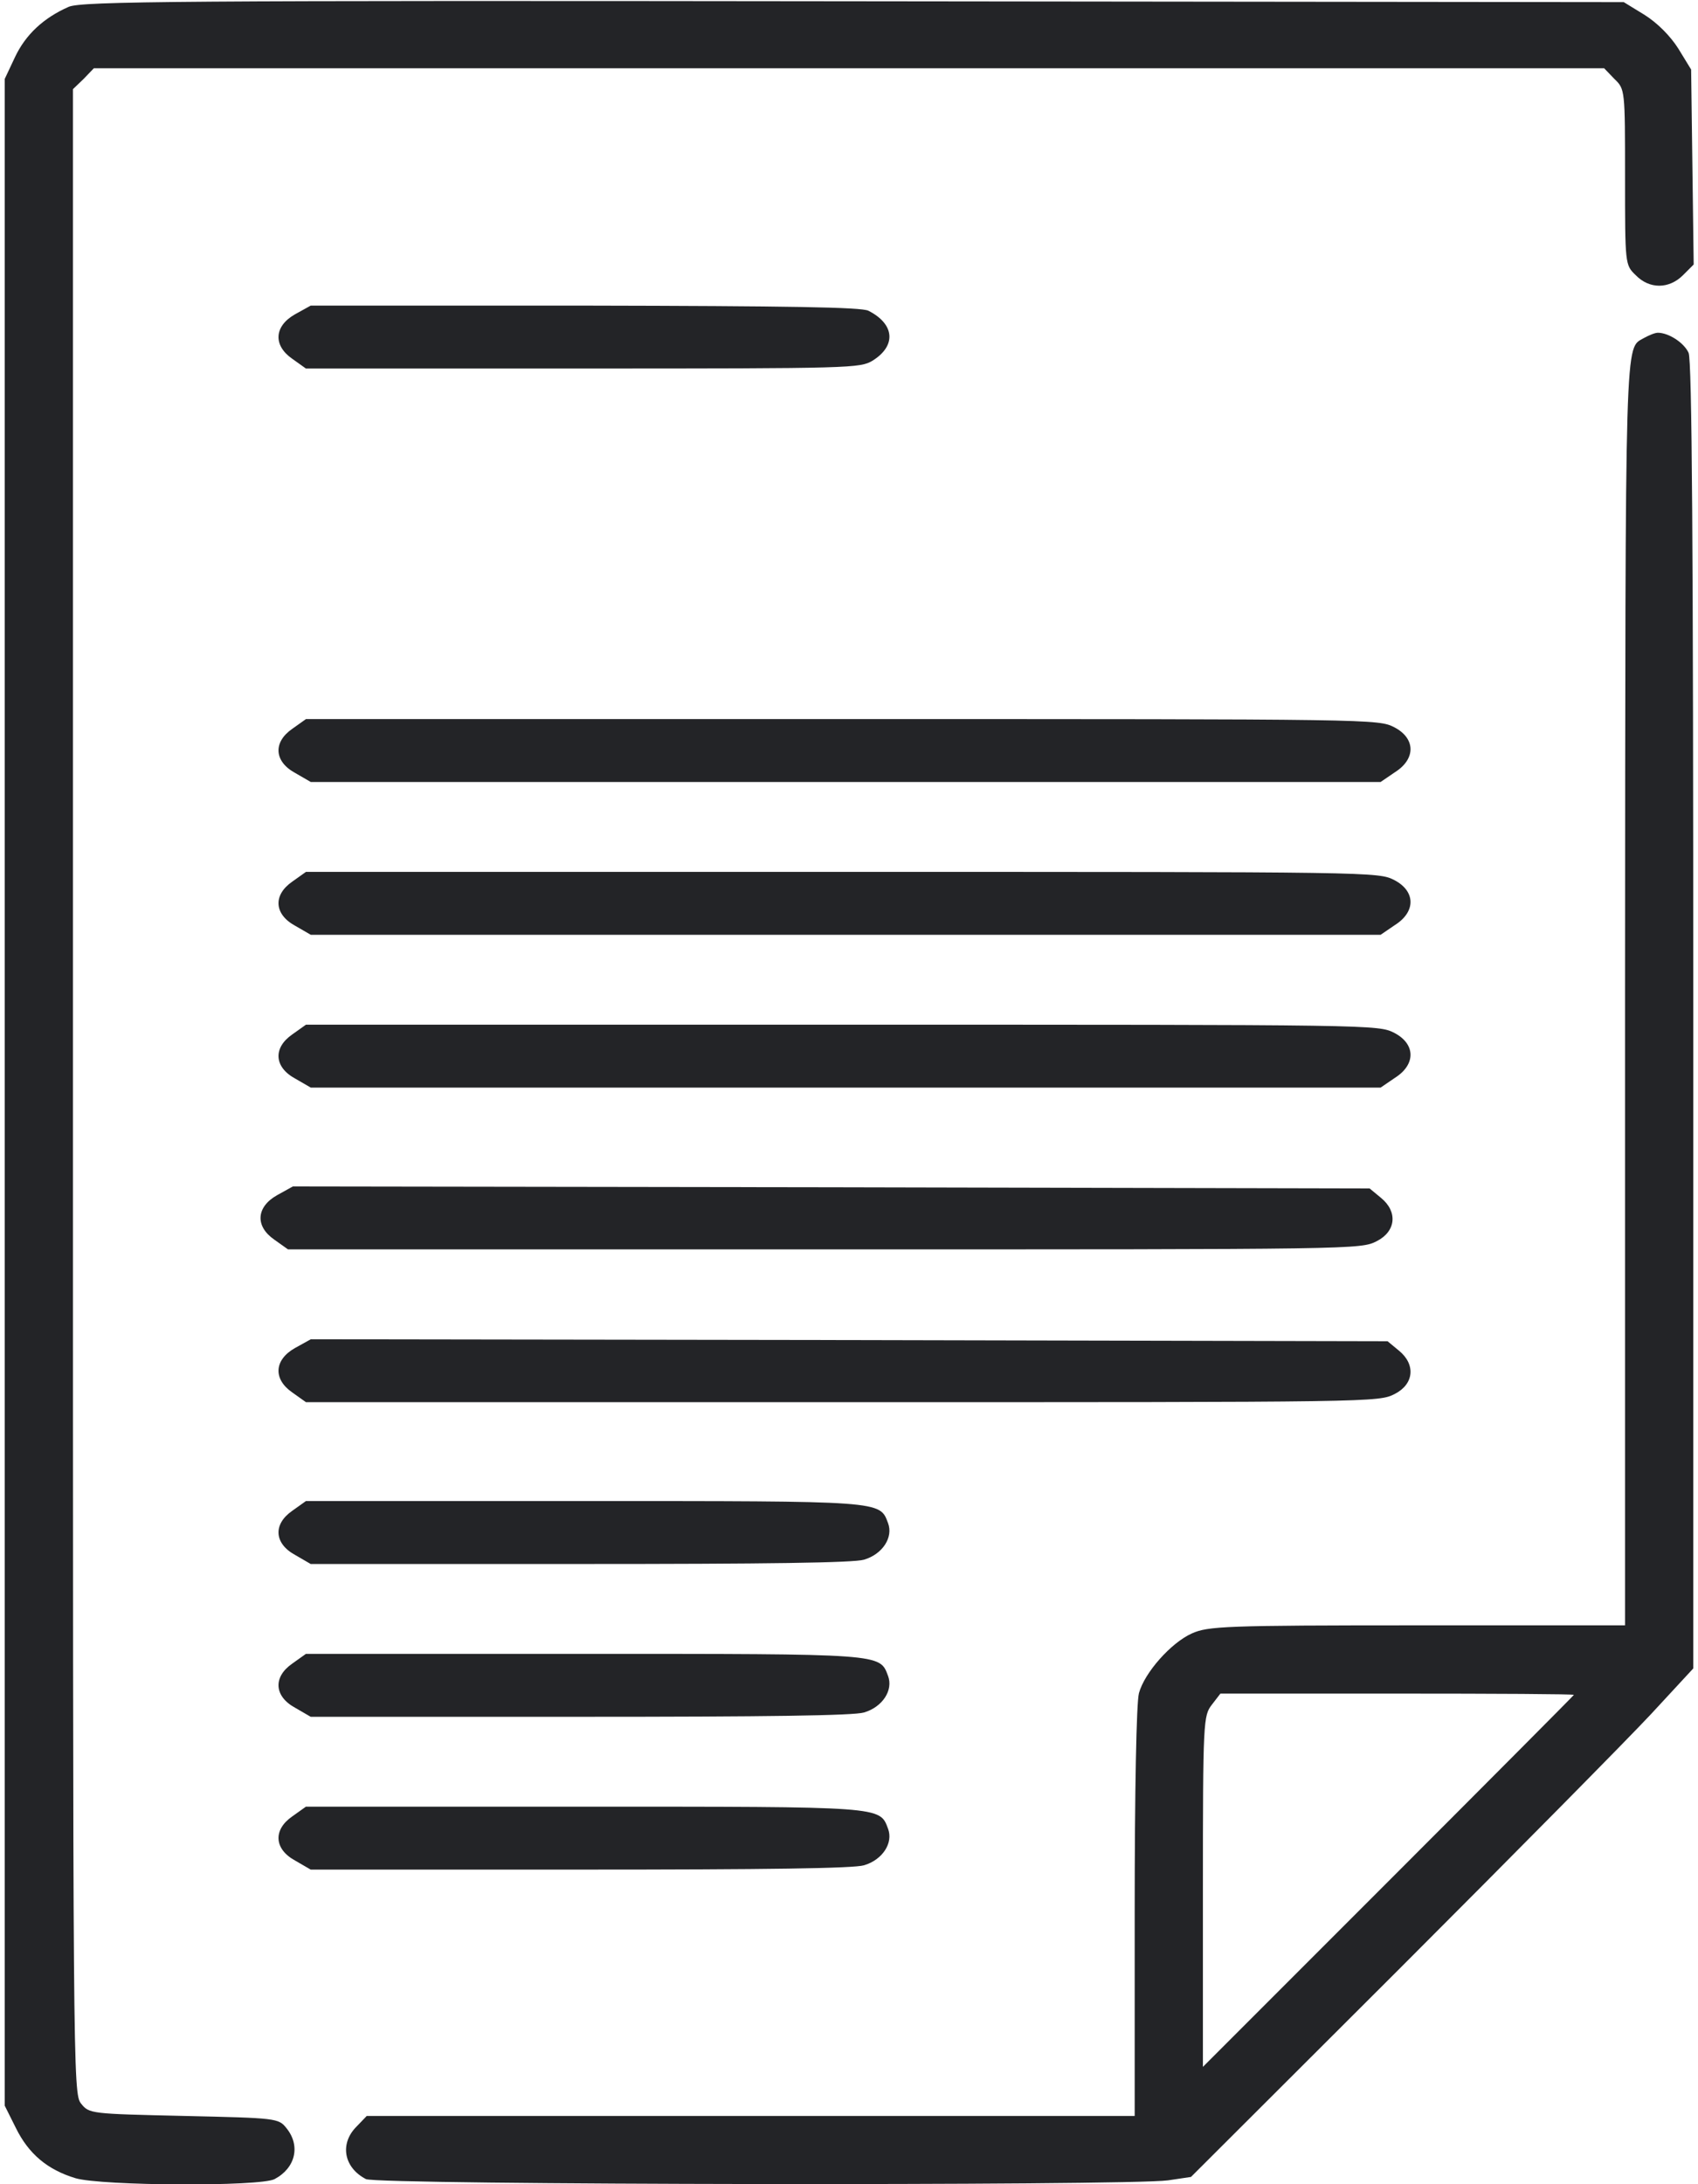
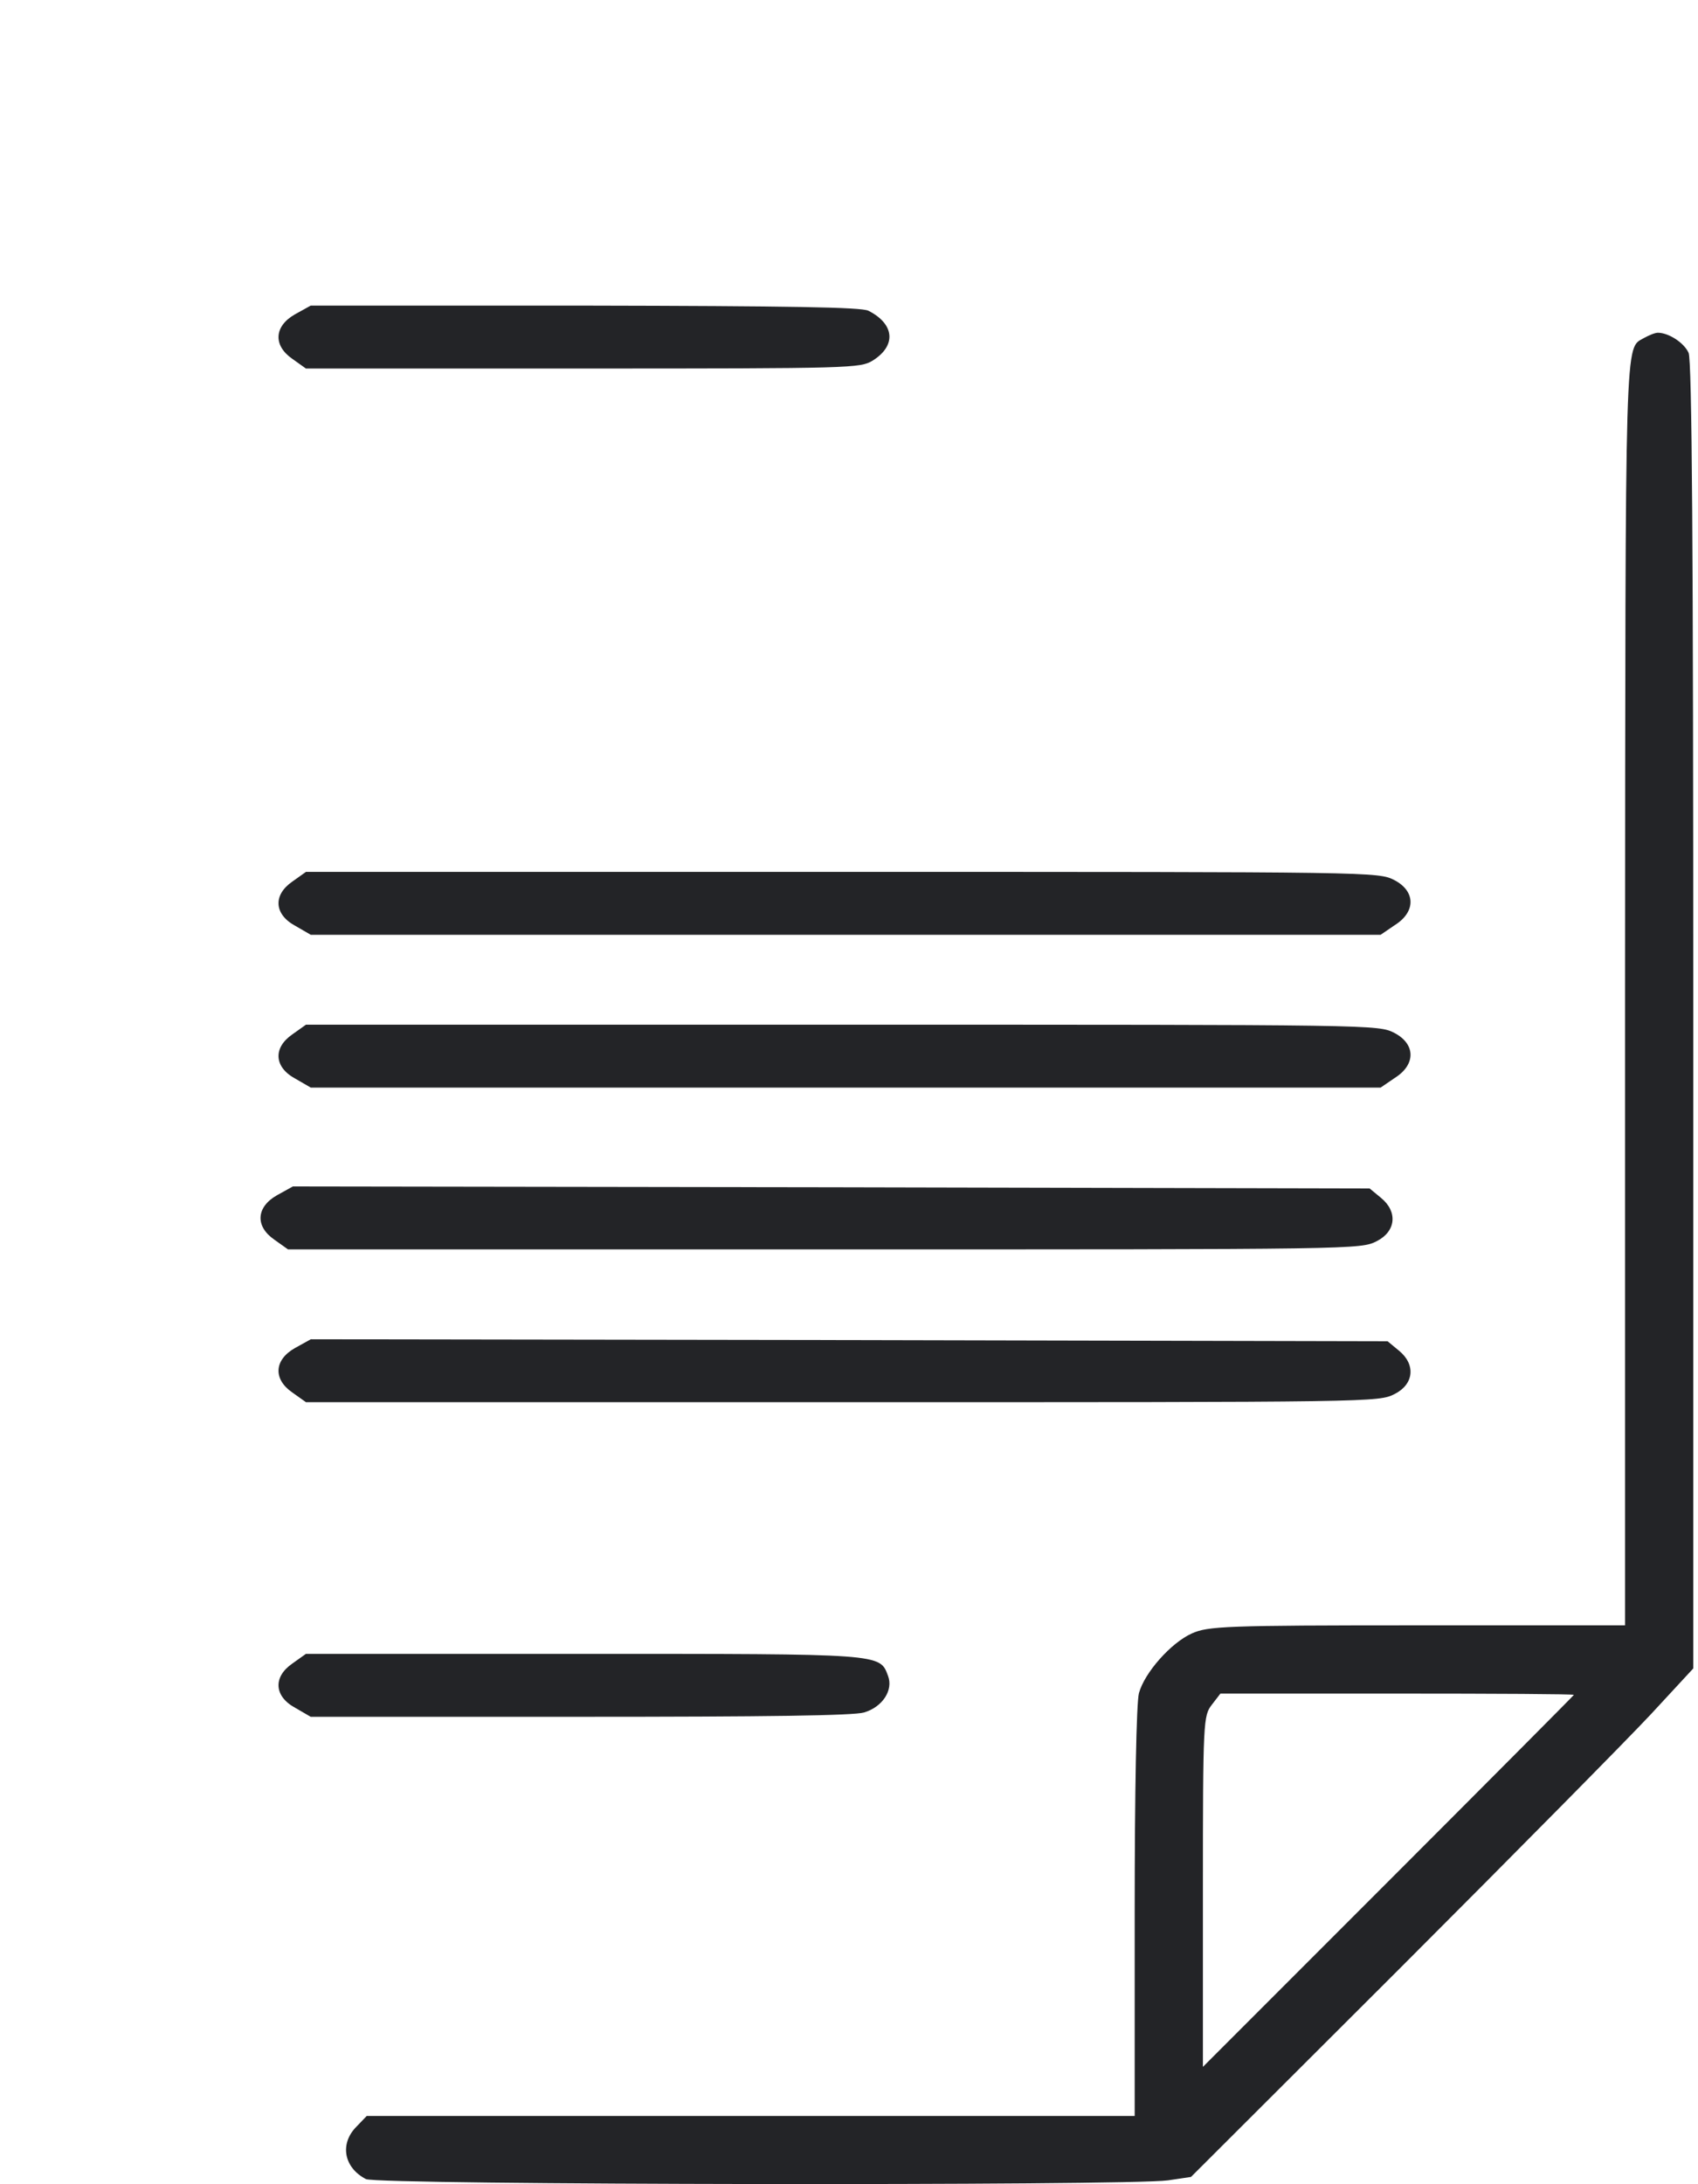
<svg xmlns="http://www.w3.org/2000/svg" width="189" height="243" viewBox="0 0 189 243" fill="none">
-   <path d="M7.646 0.759C4.846 1.993 2.853 3.844 1.666 6.36L0.527 8.78V121.547V234.267L1.761 236.735C3.185 239.63 5.273 241.386 8.406 242.335C11.301 243.19 29.004 243.285 30.57 242.43C32.896 241.196 33.465 238.728 31.899 236.783C30.997 235.643 30.807 235.643 20.461 235.406C10.114 235.169 9.925 235.169 9.023 234.03C8.121 232.938 8.121 230.47 8.121 121.405V9.919L9.308 8.78L10.447 7.594H94.5H178.553L179.692 8.78C180.879 9.919 180.879 9.967 180.879 19.696C180.879 29.426 180.879 29.473 182.065 30.612C183.584 32.178 185.767 32.178 187.334 30.612L188.52 29.426L188.378 18.605L188.235 7.736L186.812 5.41C185.91 3.987 184.486 2.563 183.062 1.661L180.737 0.237L95.022 0.142C19.654 0.047 9.118 0.142 7.646 0.759Z" fill="#232427" />
  <path d="M183.015 37.589C180.832 38.87 180.926 35.785 180.879 110.204V180.826H157.765C136.313 180.826 134.462 180.921 132.659 181.728C130.333 182.772 127.39 186.094 126.773 188.372C126.489 189.417 126.299 199.241 126.299 212.72V235.406H83.584H40.822L39.683 236.593C37.784 238.491 38.259 241.149 40.727 242.43C41.913 243.095 125.634 243.19 130.001 242.573L132.564 242.193L155.82 218.985C168.587 206.218 181.164 193.498 183.774 190.698L188.473 185.62V113.004C188.473 60.797 188.33 40.057 187.951 39.25C187.429 38.111 185.72 37.02 184.533 37.02C184.201 37.02 183.537 37.304 183.015 37.589ZM175.184 188.562C175.184 188.61 165.881 197.959 154.538 209.303L133.893 229.948V210.442C133.893 191.41 133.94 190.888 134.889 189.654L135.839 188.42H155.535C166.356 188.42 175.184 188.467 175.184 188.562Z" fill="#232427" />
  <path d="M32.848 34.962C30.512 36.275 30.379 38.419 32.515 39.906L34.05 41H64.886C94.921 41 95.722 40.956 97.124 40.125C99.793 38.462 99.593 36.056 96.656 34.569C95.856 34.175 87.98 34.044 65.086 34H34.584L32.848 34.962Z" fill="#232427" />
  <path d="M32.518 115.094C30.377 116.581 30.511 118.725 32.853 119.994L34.592 121H94.132H153.671L155.277 119.906C157.618 118.419 157.552 116.144 155.21 114.919C153.404 114 153.136 114 93.73 114H34.057L32.518 115.094Z" fill="#232427" />
  <path d="M32.518 98.094C30.377 99.581 30.511 101.725 32.853 102.994L34.592 104H94.132H153.671L155.277 102.906C157.618 101.419 157.552 99.144 155.21 97.919C153.404 97 153.136 97 93.73 97H34.057L32.518 98.094Z" fill="#232427" />
-   <path d="M32.518 81.094C30.377 82.581 30.511 84.725 32.853 85.994L34.592 87H94.132H153.671L155.277 85.906C157.618 84.419 157.552 82.144 155.21 80.919C153.404 80 153.136 80 93.73 80H34.057L32.518 81.094Z" fill="#232427" />
  <path d="M32.853 149.963C30.511 151.275 30.377 153.419 32.519 154.906L34.058 156H93.75C153.175 156 153.443 156 155.25 155.081C157.391 153.988 157.592 151.8 155.718 150.269L154.447 149.219L94.553 149.088L34.593 149L32.853 149.963Z" fill="#232427" />
  <path d="M30.853 132.963C28.511 134.275 28.377 136.419 30.519 137.906L32.058 139H91.75C151.175 139 151.443 139 153.25 138.081C155.391 136.988 155.592 134.8 153.718 133.269L152.447 132.219L92.553 132.088L32.593 132L30.853 132.963Z" fill="#232427" />
-   <path d="M32.514 168.094C30.379 169.581 30.512 171.725 32.848 172.994L34.583 174H64.545C85.365 174 95.041 173.869 96.176 173.519C98.245 172.906 99.446 171.025 98.845 169.45C97.911 166.956 98.378 167 64.879 167H34.049L32.514 168.094Z" fill="#232427" />
  <path d="M32.514 185.094C30.379 186.581 30.512 188.725 32.848 189.994L34.583 191H64.545C85.365 191 95.041 190.869 96.176 190.519C98.245 189.906 99.446 188.025 98.845 186.45C97.911 183.956 98.378 184 64.879 184H34.049L32.514 185.094Z" fill="#232427" />
-   <path d="M32.514 202.094C30.379 203.581 30.512 205.725 32.848 206.994L34.583 208H64.545C85.365 208 95.041 207.869 96.176 207.519C98.245 206.906 99.446 205.025 98.845 203.45C97.911 200.956 98.378 201 64.879 201H34.049L32.514 202.094Z" fill="#232427" />
</svg>